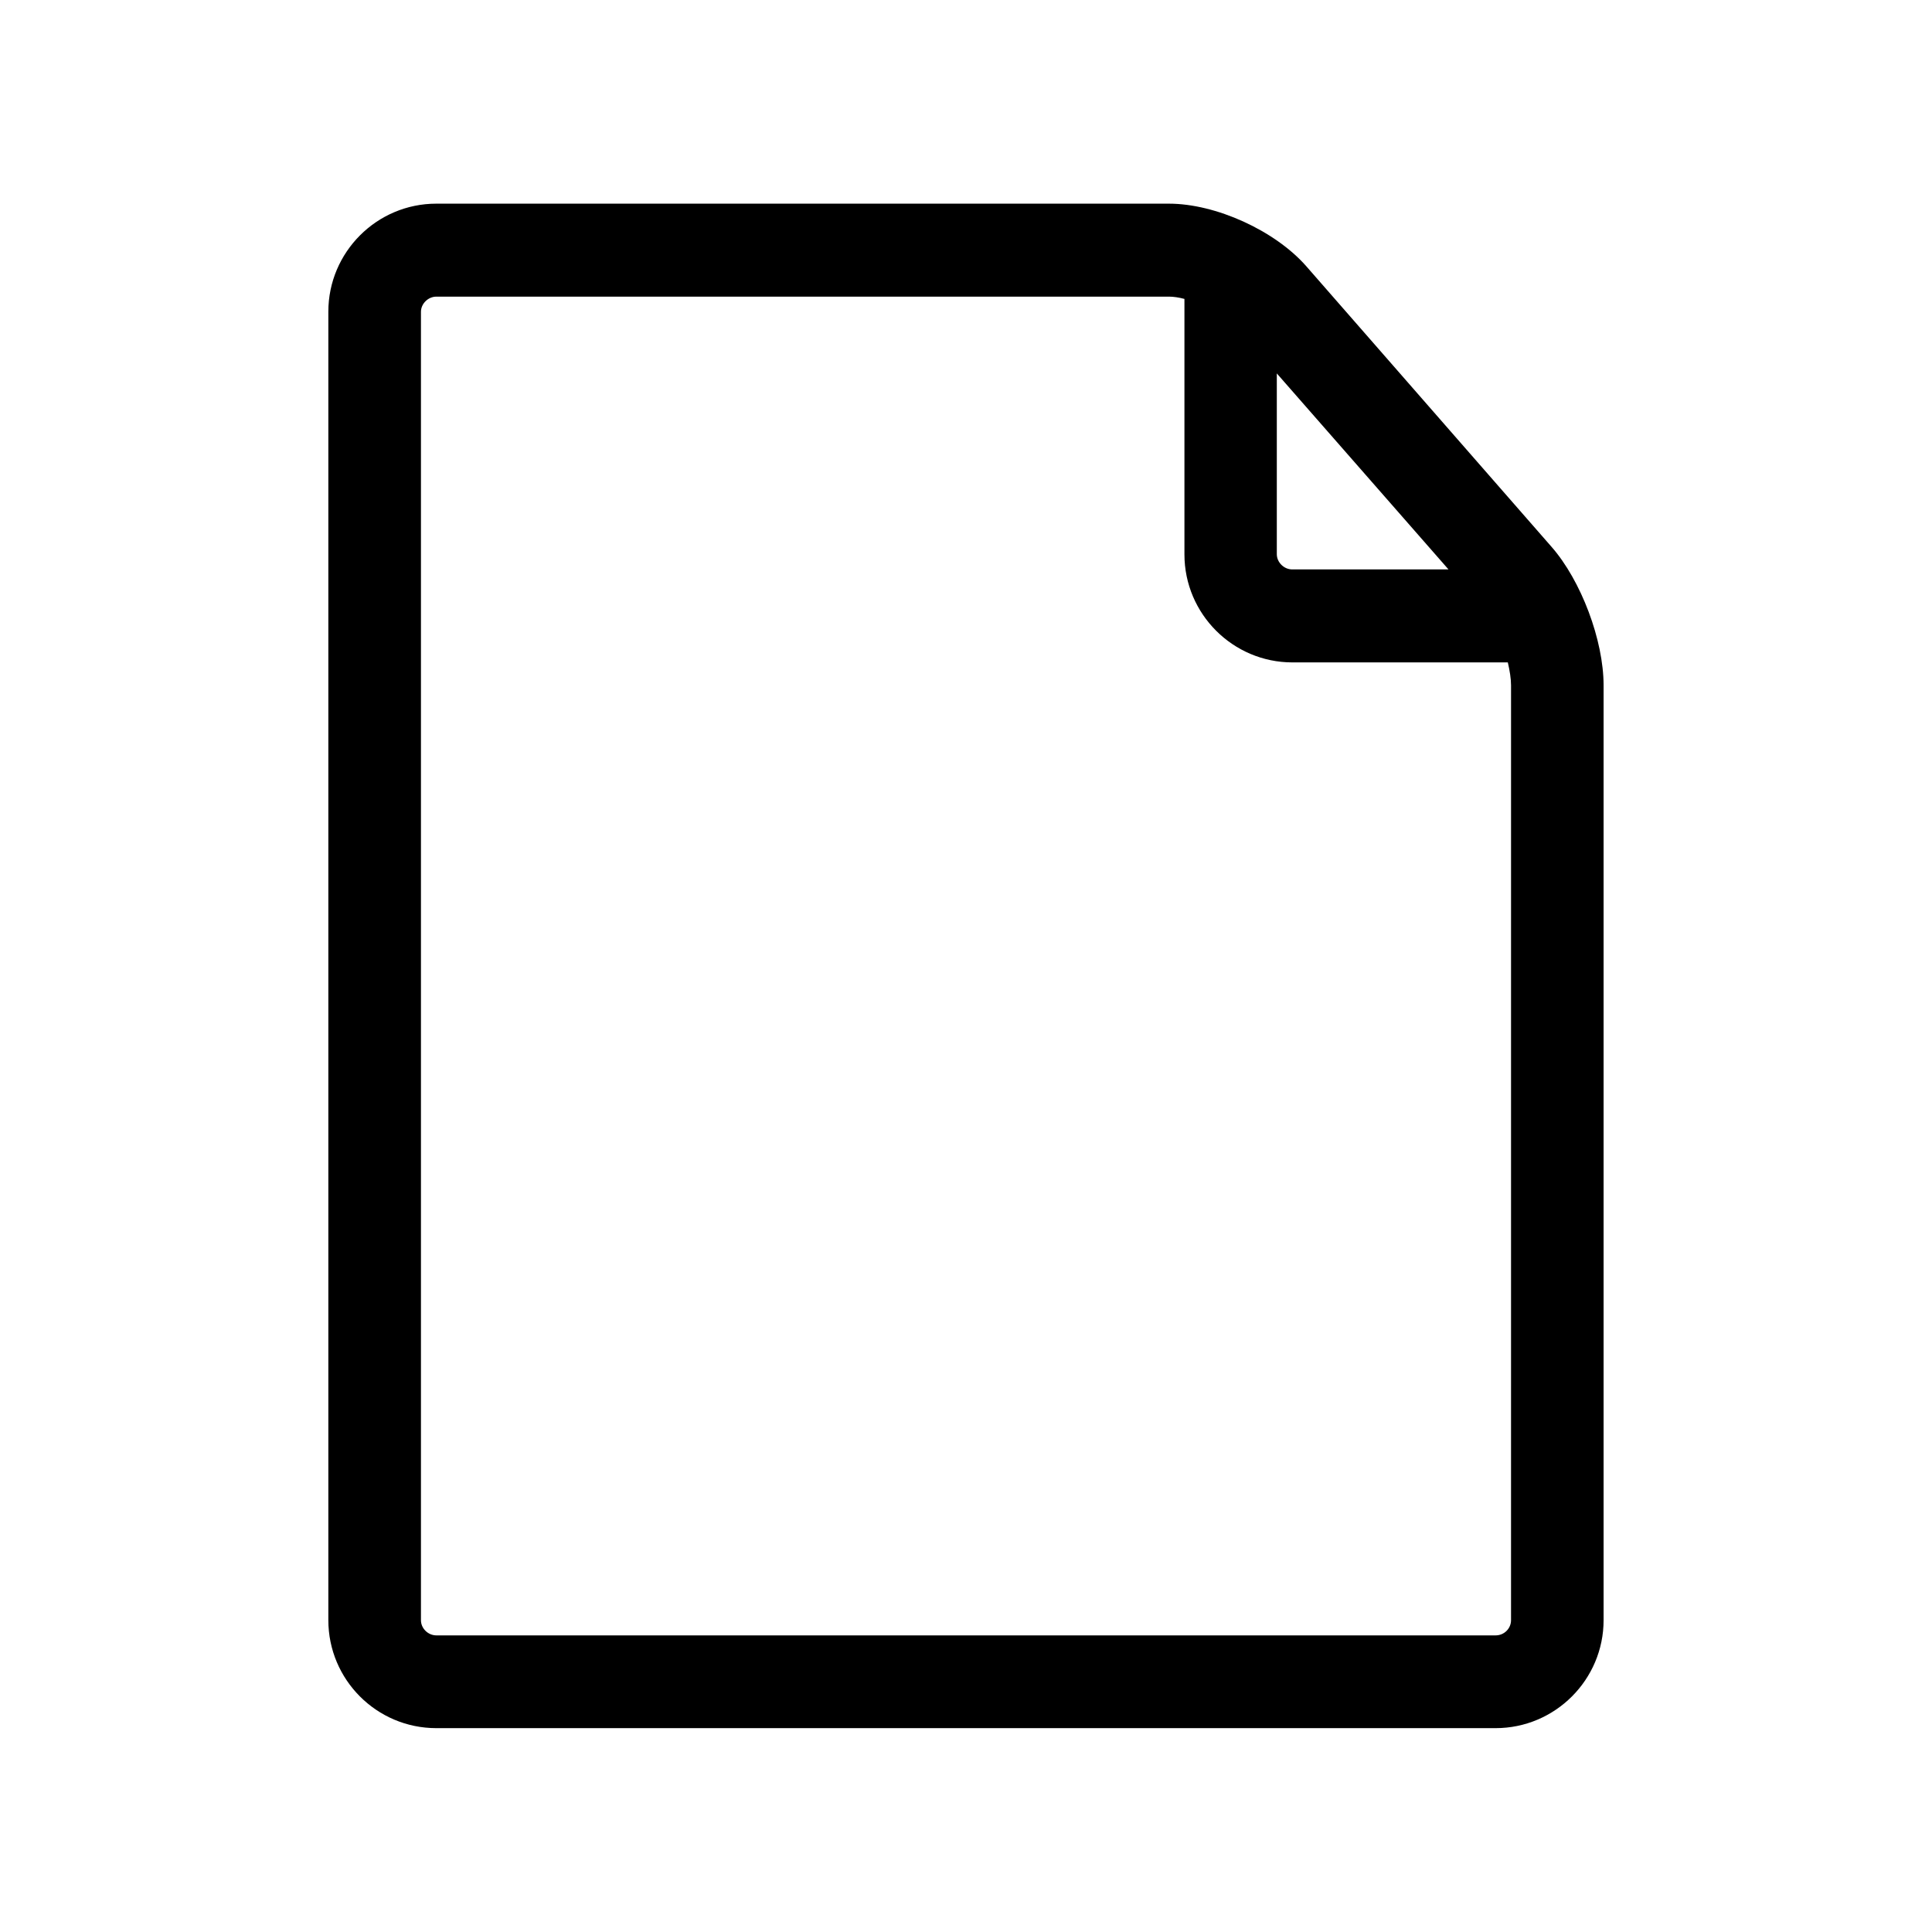
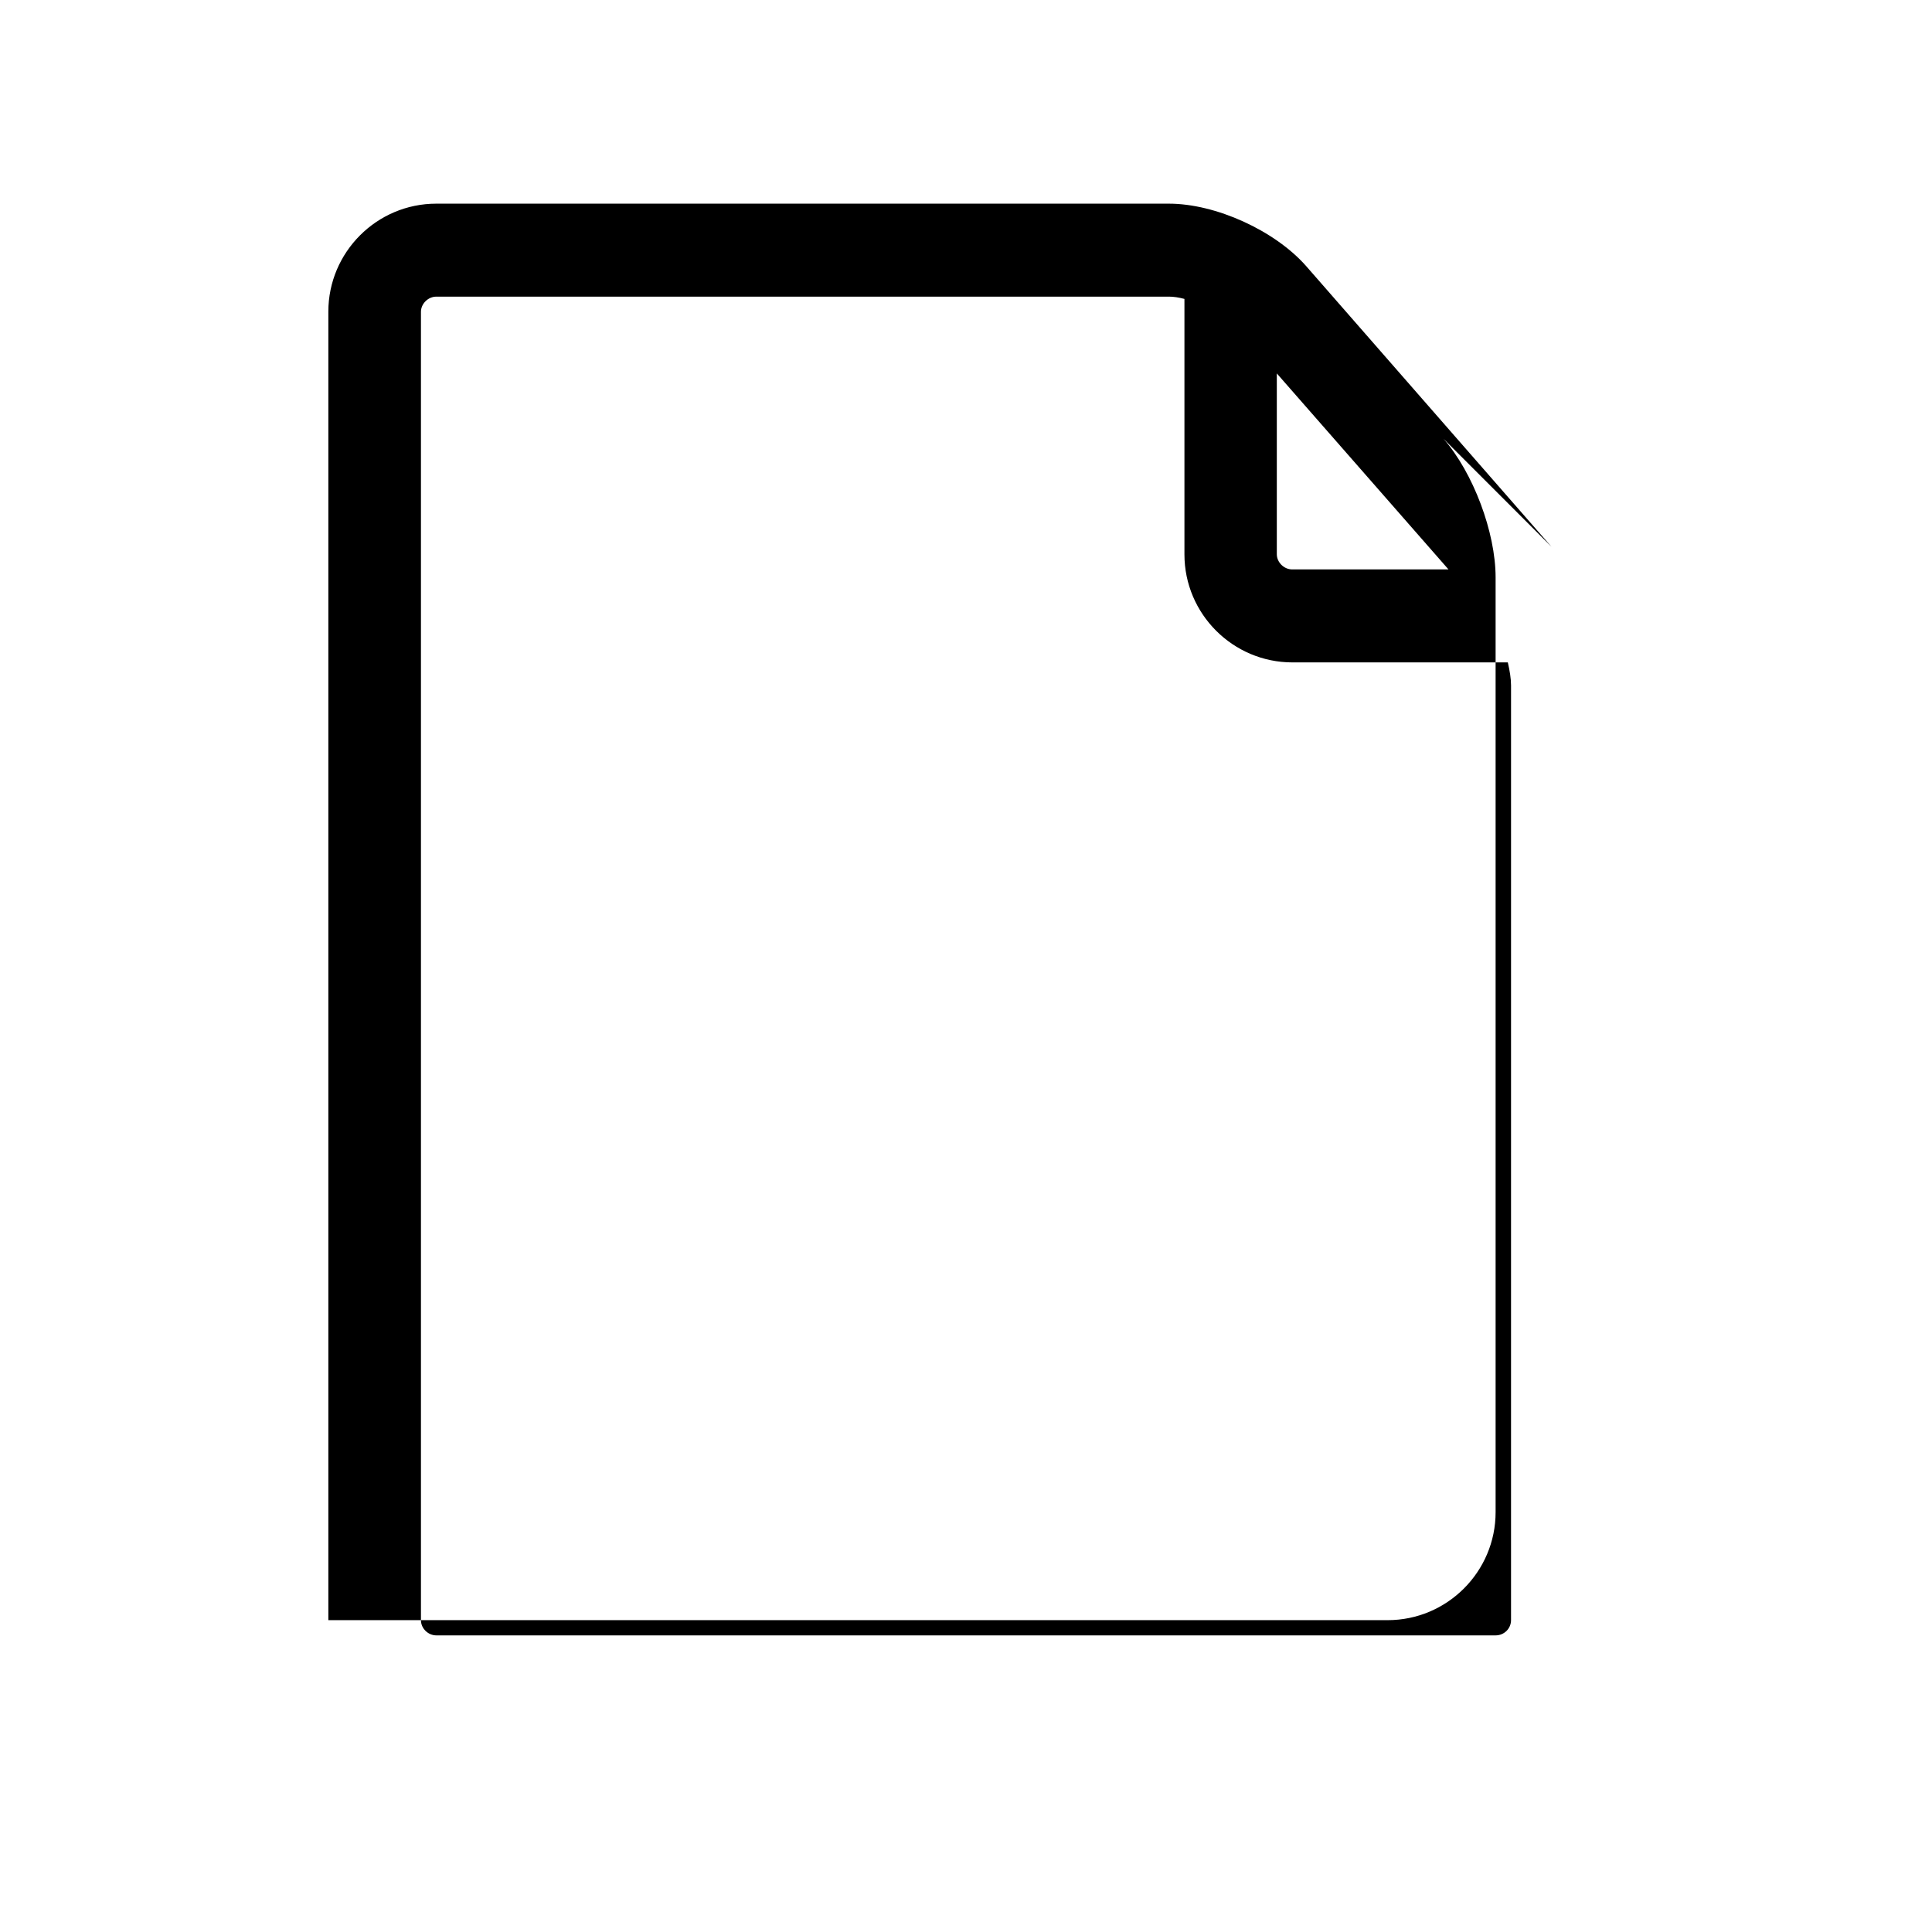
<svg xmlns="http://www.w3.org/2000/svg" fill="#000000" width="800px" height="800px" version="1.1" viewBox="144 144 512 512">
-   <path d="m555.17 288.91-65.043-74.414c-8.262-9.371-23.879-16.523-36.375-16.523h-194.12c-15.82 0-28.617 12.898-28.617 28.617v346.77c0 15.77 12.797 28.617 28.617 28.617h280.72c15.77 0 28.617-12.848 28.617-28.617v-247.73c0-11.941-5.945-27.762-13.805-36.727zm-27.305 5.992h-41.414c-2.168 0-4.082-1.863-4.082-4.031v-47.91zm16.574 278.46c0 2.215-1.812 4.031-4.082 4.031h-280.72c-2.168 0-4.082-1.812-4.082-4.031v-346.72c0-2.168 1.914-4.031 4.082-4.031h194.17c1.16 0 2.57 0.203 4.082 0.605v67.711c0 15.77 12.848 28.617 28.617 28.617h57.082c0.504 2.168 0.855 4.285 0.855 6.098z" />
+   <path d="m555.17 288.91-65.043-74.414c-8.262-9.371-23.879-16.523-36.375-16.523h-194.12c-15.82 0-28.617 12.898-28.617 28.617v346.77h280.72c15.77 0 28.617-12.848 28.617-28.617v-247.73c0-11.941-5.945-27.762-13.805-36.727zm-27.305 5.992h-41.414c-2.168 0-4.082-1.863-4.082-4.031v-47.91zm16.574 278.46c0 2.215-1.812 4.031-4.082 4.031h-280.72c-2.168 0-4.082-1.812-4.082-4.031v-346.72c0-2.168 1.914-4.031 4.082-4.031h194.17c1.16 0 2.57 0.203 4.082 0.605v67.711c0 15.77 12.848 28.617 28.617 28.617h57.082c0.504 2.168 0.855 4.285 0.855 6.098z" />
</svg>